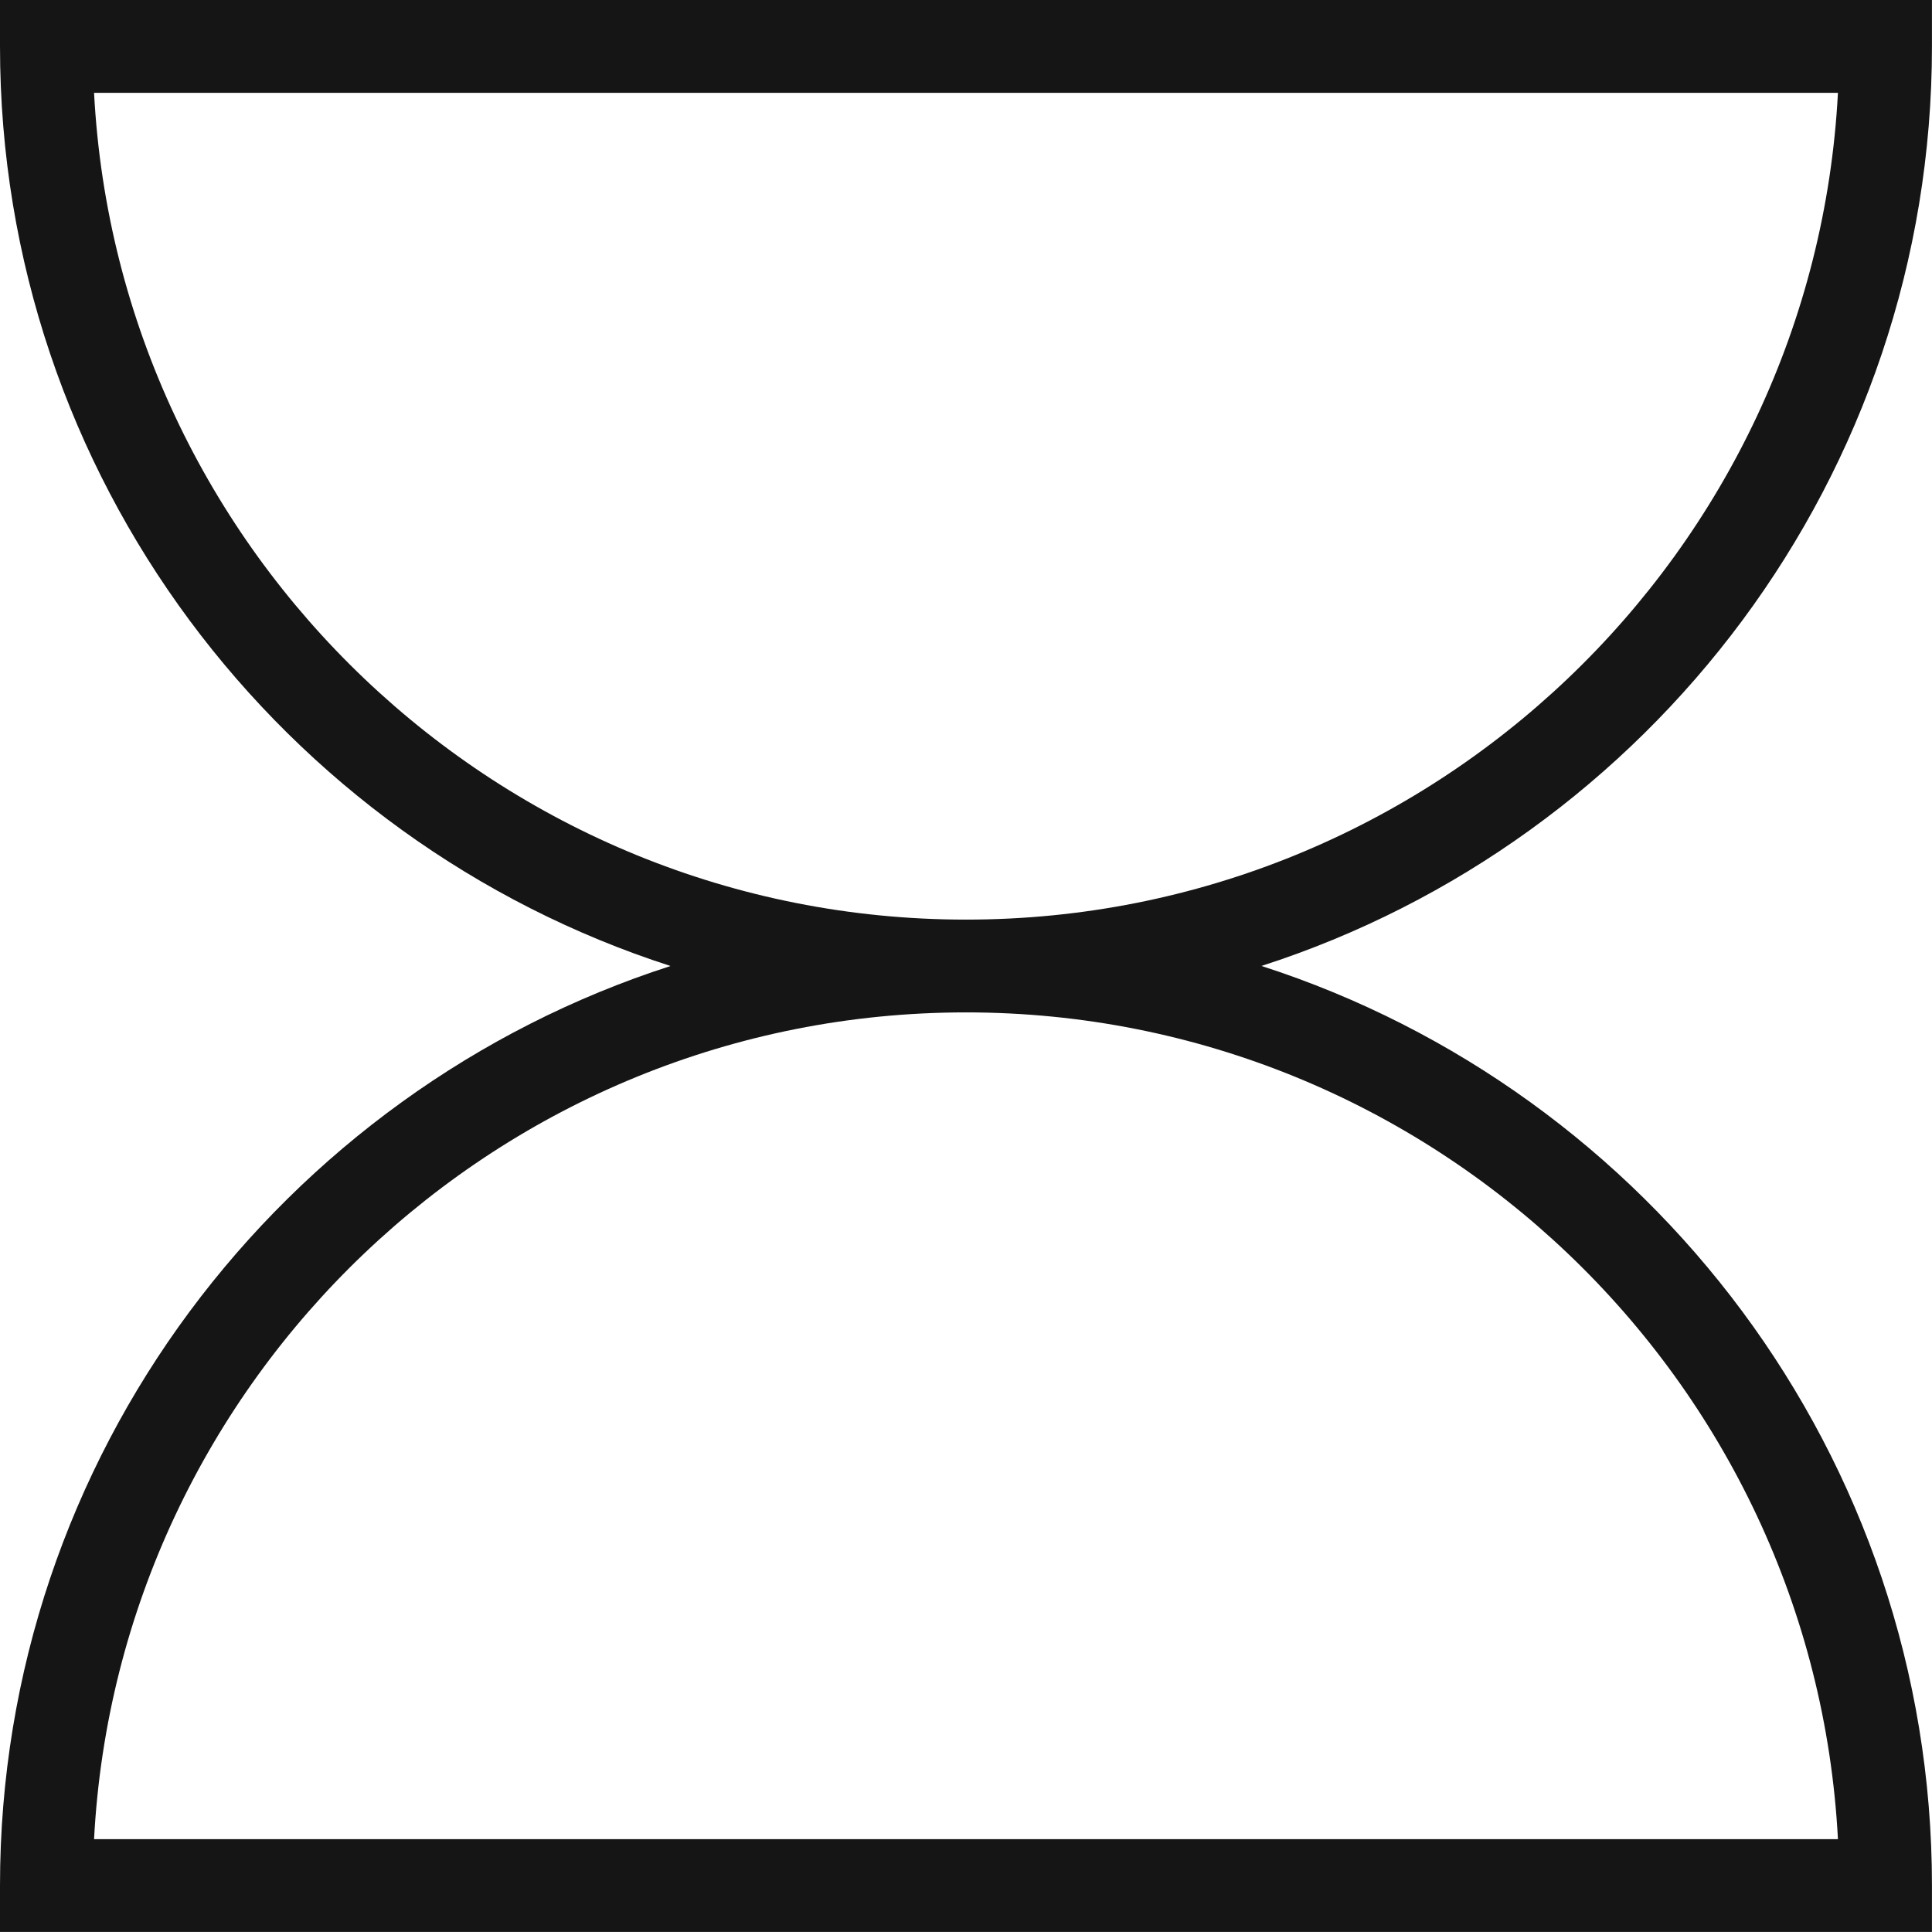
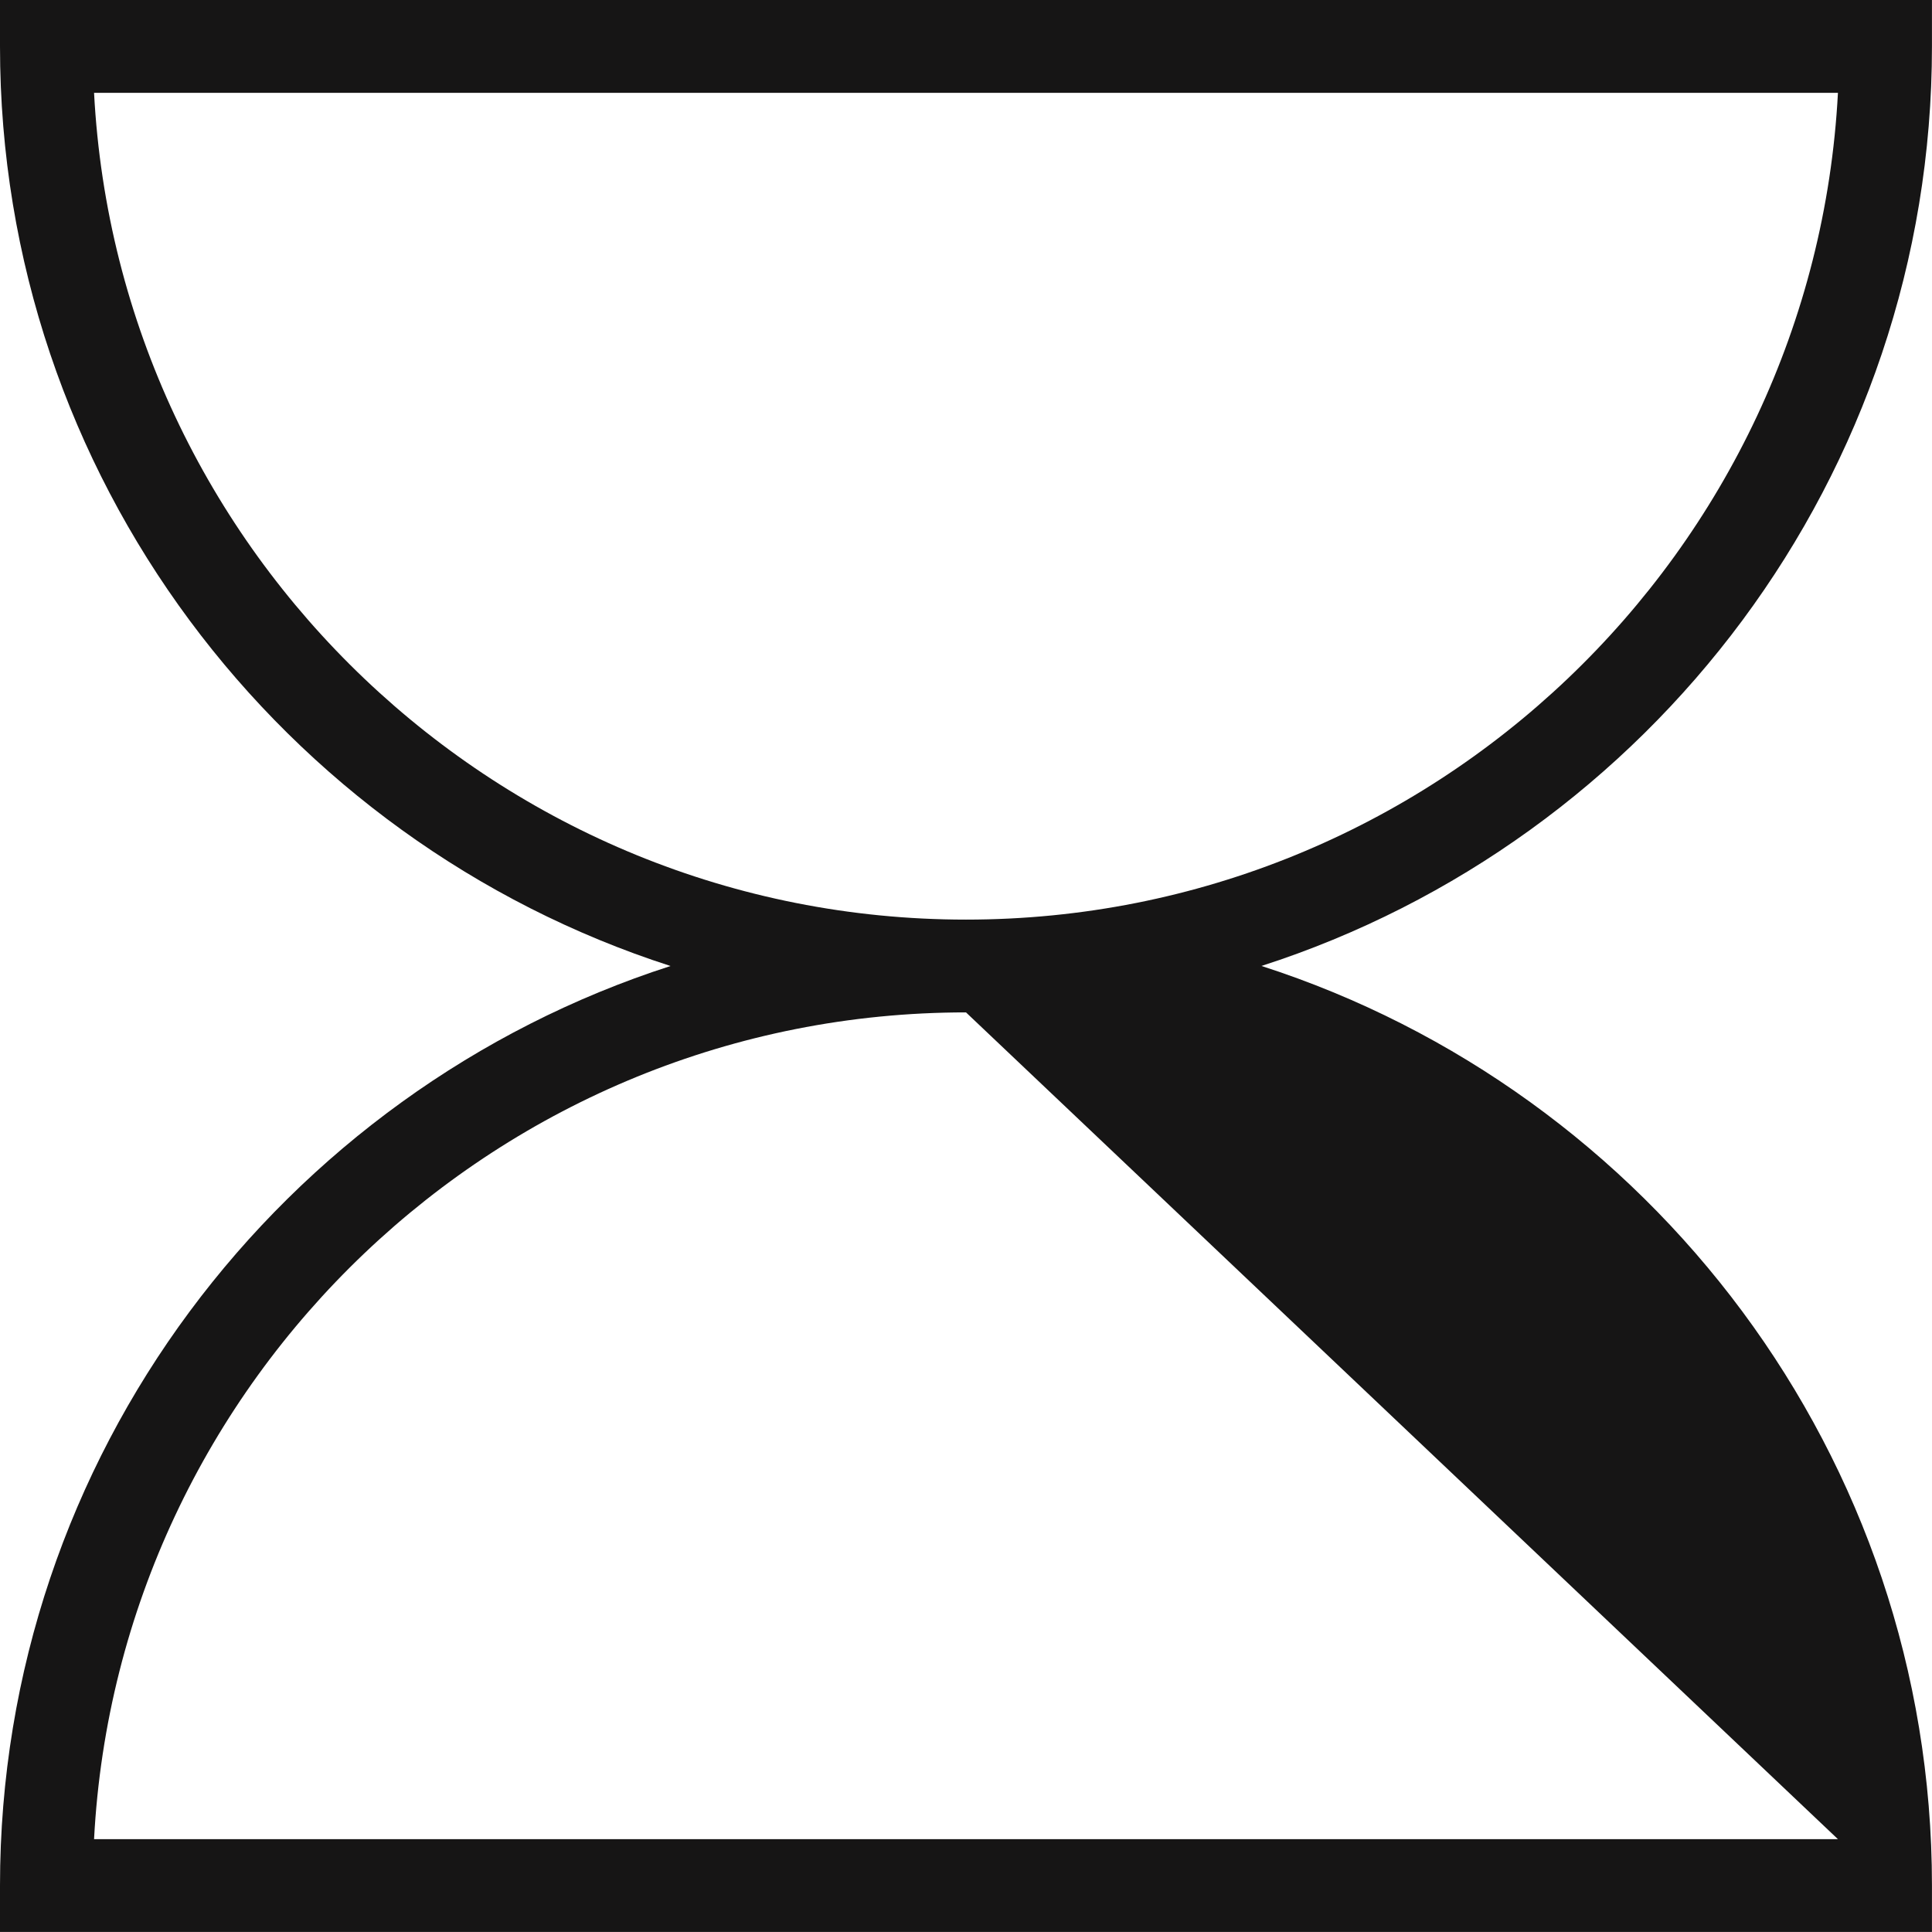
<svg xmlns="http://www.w3.org/2000/svg" id="Layer_1" viewBox="0 0 456 456">
  <defs>
    <style>
      .cls-1 {
        fill: #161515;
      }
    </style>
  </defs>
-   <path class="cls-1" d="M455.99,10.95V0H0v10.95C0,112.35,66.56,198.46,158.26,228,66.56,257.54,0,343.65,0,445.04v10.95h455.99v-10.95c0-101.4-66.55-187.51-158.25-217.05,91.7-29.54,158.25-115.65,158.25-217.05ZM433.8,434.09H22.2c5.71-108.57,95.84-195.14,205.8-195.14s200.09,86.58,205.8,195.14ZM228,217.05c-109.97,0-200.09-86.58-205.8-195.14h411.6c-5.71,108.57-95.84,195.14-205.8,195.14Z" />
+   <path class="cls-1" d="M455.99,10.95V0H0v10.95C0,112.35,66.56,198.46,158.26,228,66.56,257.54,0,343.65,0,445.04v10.95h455.99v-10.95c0-101.4-66.55-187.51-158.25-217.05,91.7-29.54,158.25-115.65,158.25-217.05ZM433.8,434.09H22.2c5.71-108.57,95.84-195.14,205.8-195.14ZM228,217.05c-109.97,0-200.09-86.58-205.8-195.14h411.6c-5.71,108.57-95.84,195.14-205.8,195.14Z" />
</svg>